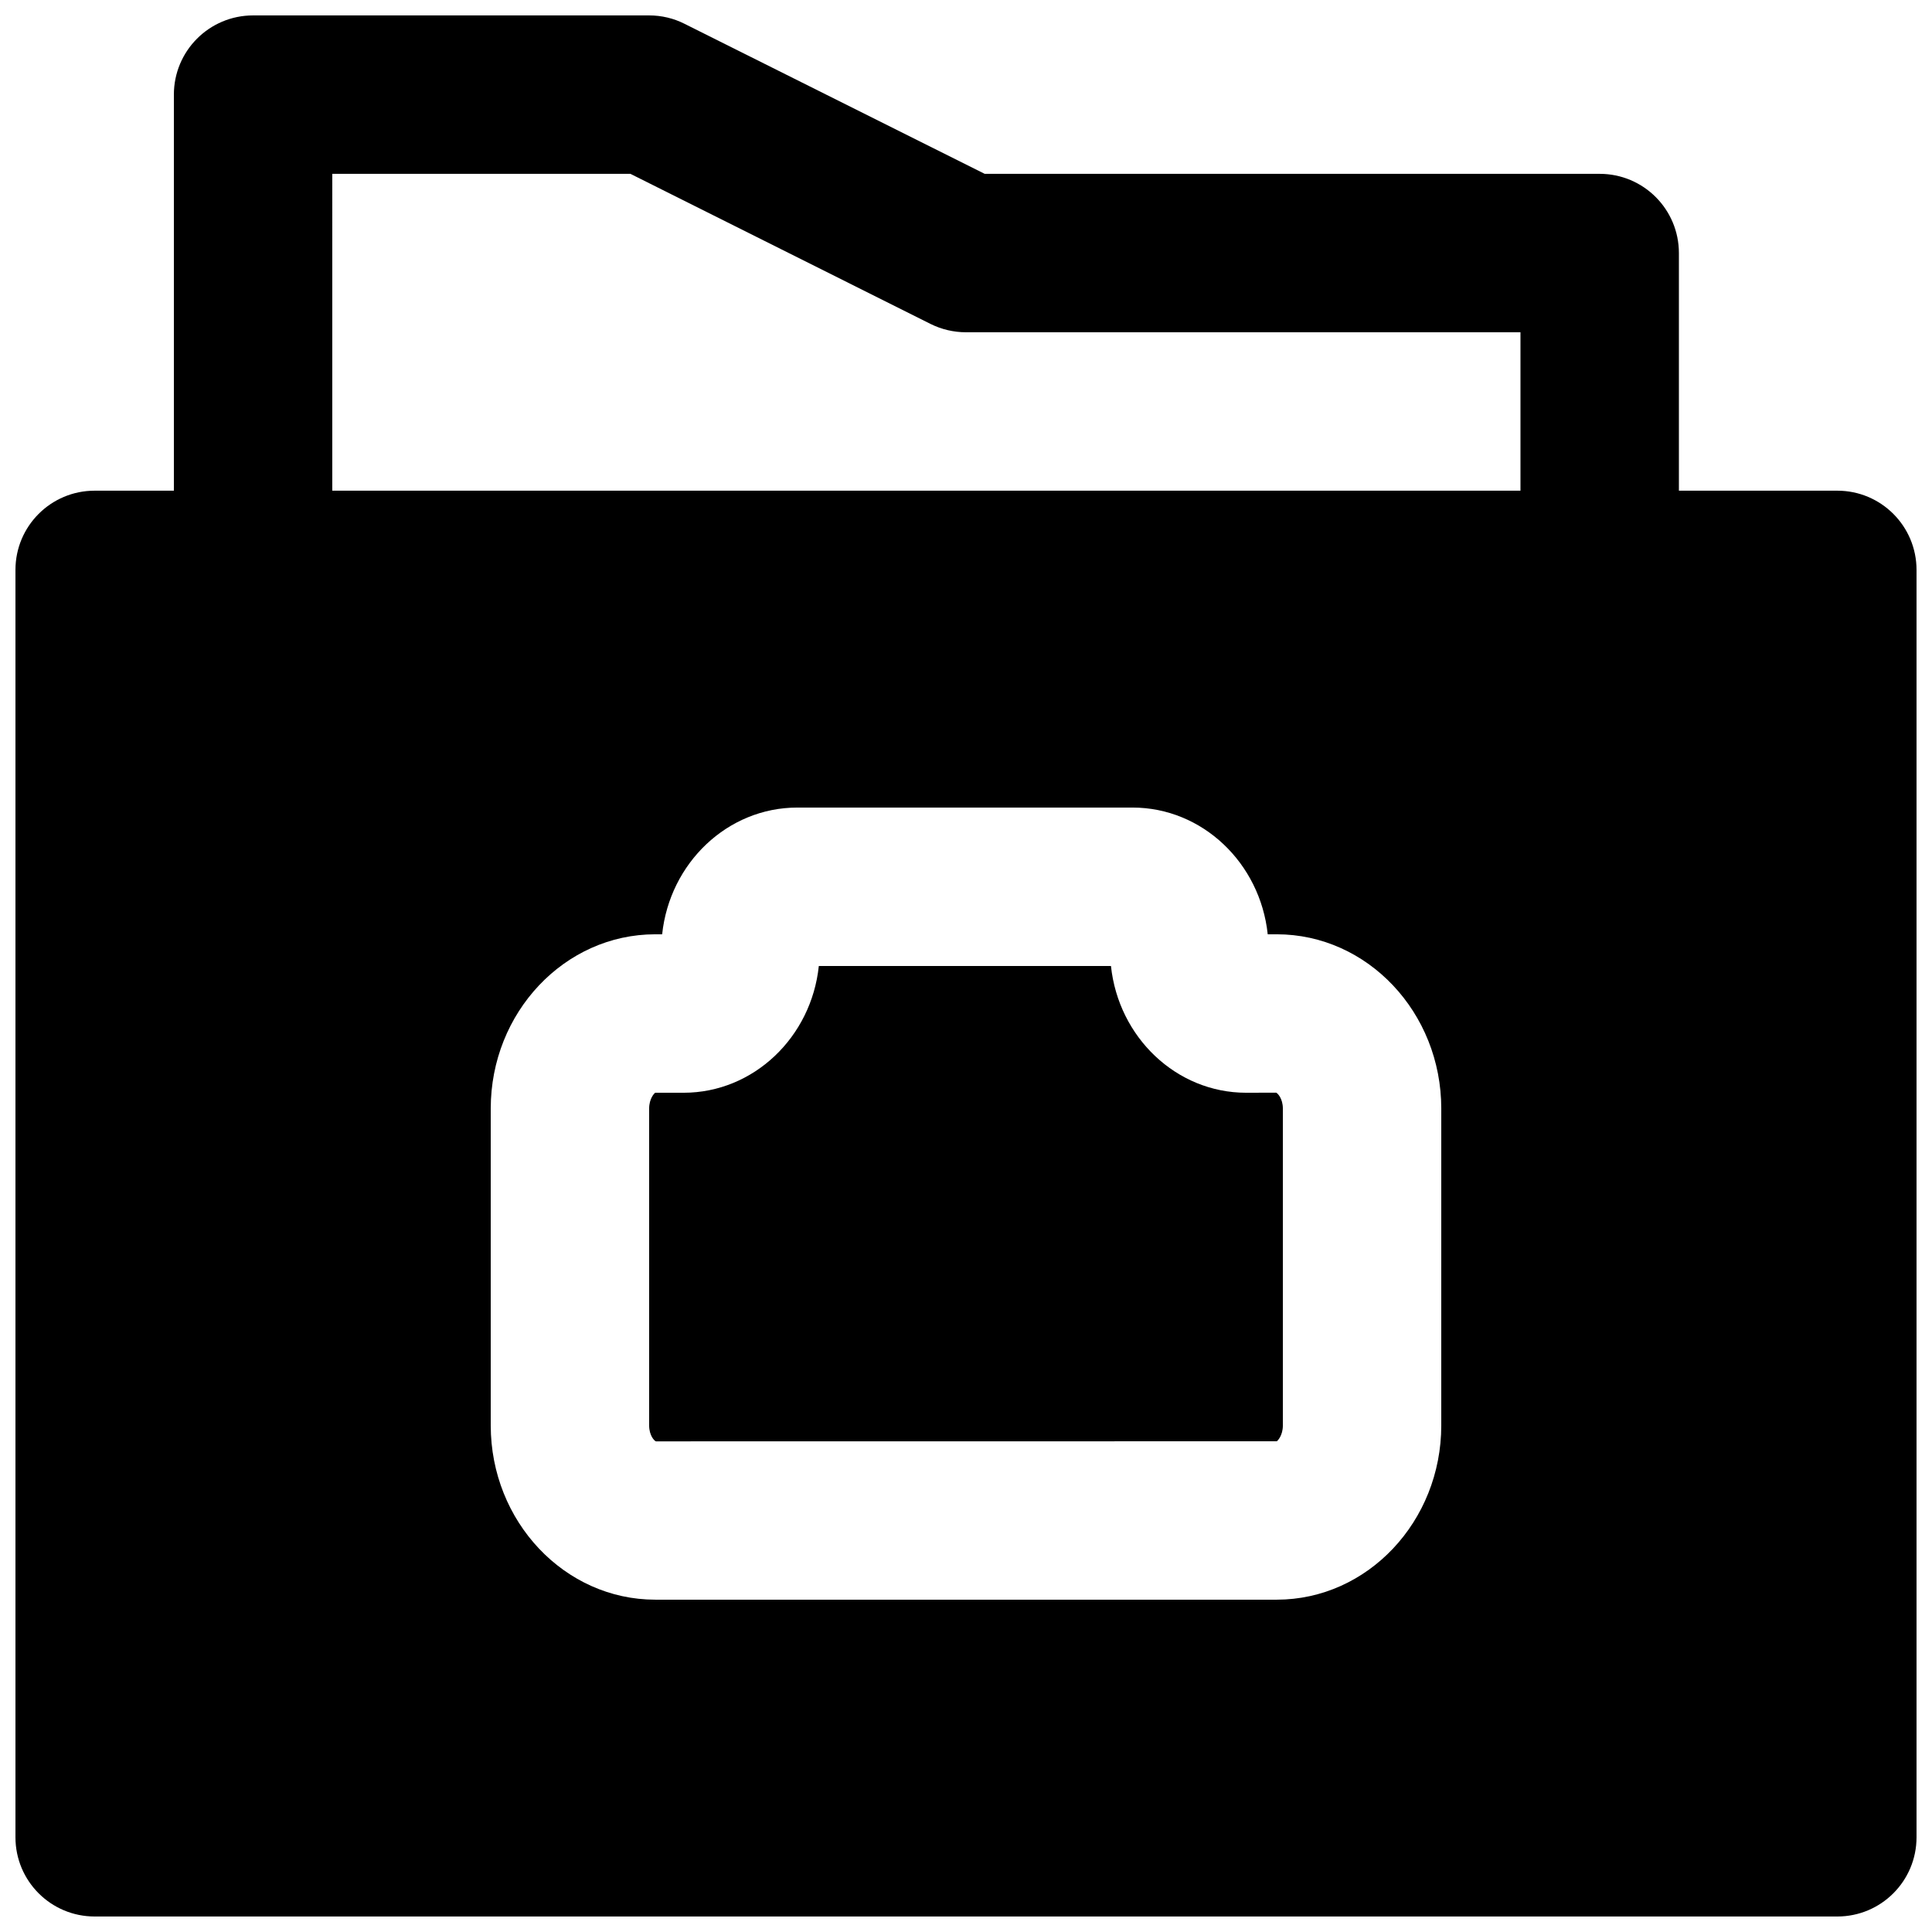
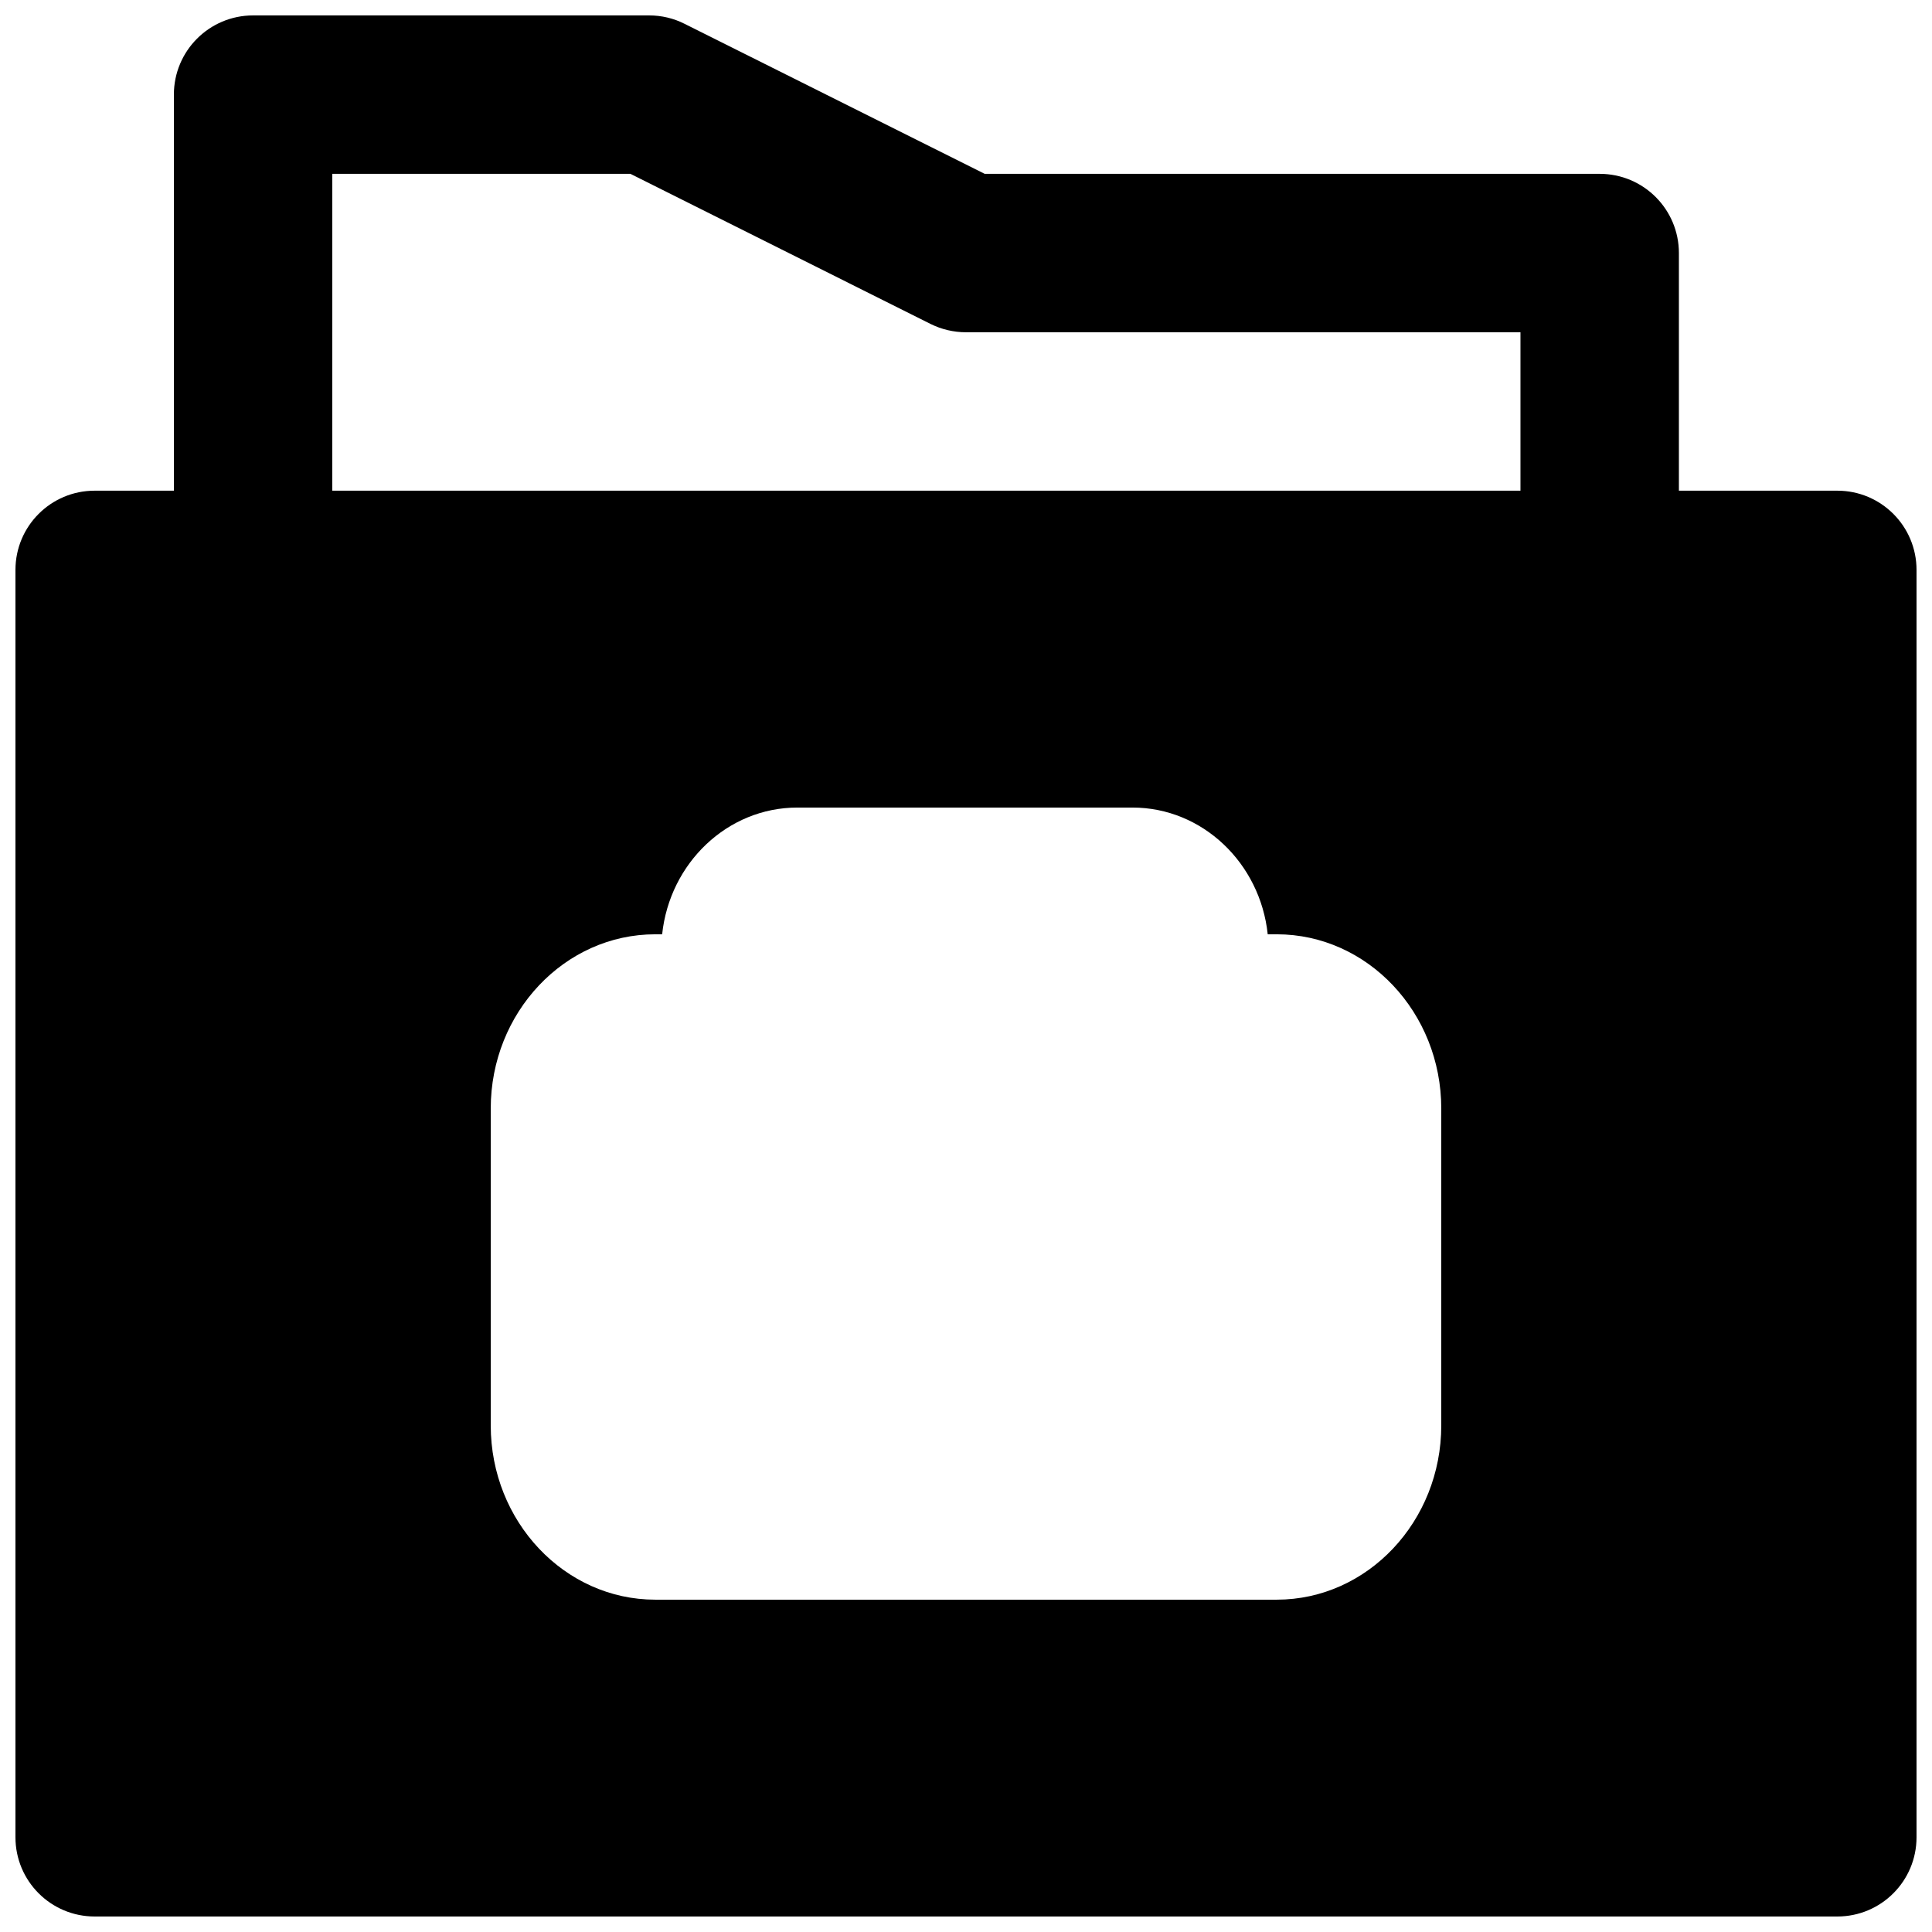
<svg xmlns="http://www.w3.org/2000/svg" width="800px" height="800px" version="1.1" viewBox="144 144 512 512">
  <defs>
    <clipPath id="a">
      <path d="m148.09 148.09h503.81v503.81h-503.81z" />
    </clipPath>
  </defs>
  <g clip-path="url(#a)">
    <path d="m525.95 521.75c0 25.461-19.562 46.18-43.598 46.18h-164.7c-24.039 0-43.602-20.719-43.602-46.18v-83.969c0-25.465 19.562-46.184 43.602-46.184h1.824c1.996-18.871 17.297-33.586 35.832-33.586h88.82c18.516 0 33.84 14.715 35.832 33.586h2.394c24.035 0 43.598 20.719 43.598 46.184zm-293.89-331.68h79.012l79.539 39.781c2.898 1.445 6.133 2.203 9.387 2.203h146.94v41.984h-314.88zm398.85 83.969h-41.984v-62.977c0-11.59-9.383-20.992-20.992-20.992h-162.98l-79.539-39.758c-2.898-1.473-6.129-2.227-9.383-2.227h-104.96c-11.609 0-20.992 9.402-20.992 20.992v104.96h-20.992c-11.609 0-20.992 9.402-20.992 20.992v335.87c0 11.59 9.383 20.992 20.992 20.992h461.82c11.609 0 20.992-9.402 20.992-20.992v-335.87c0-11.59-9.383-20.992-20.992-20.992z" fill-rule="evenodd" />
  </g>
-   <path d="m474.25 433.59c-18.535 0-33.84-14.719-35.832-33.59h-77.422c-1.973 18.871-17.297 33.59-35.832 33.59h-7.516c-0.25 0.125-1.617 1.531-1.617 4.195v83.969c0 2.668 1.367 4.074 1.785 4.219l164.54-0.02c0.23-0.125 1.617-1.531 1.617-4.199v-83.969c0-2.664-1.387-4.07-1.785-4.219z" fill-rule="evenodd" />
</svg>